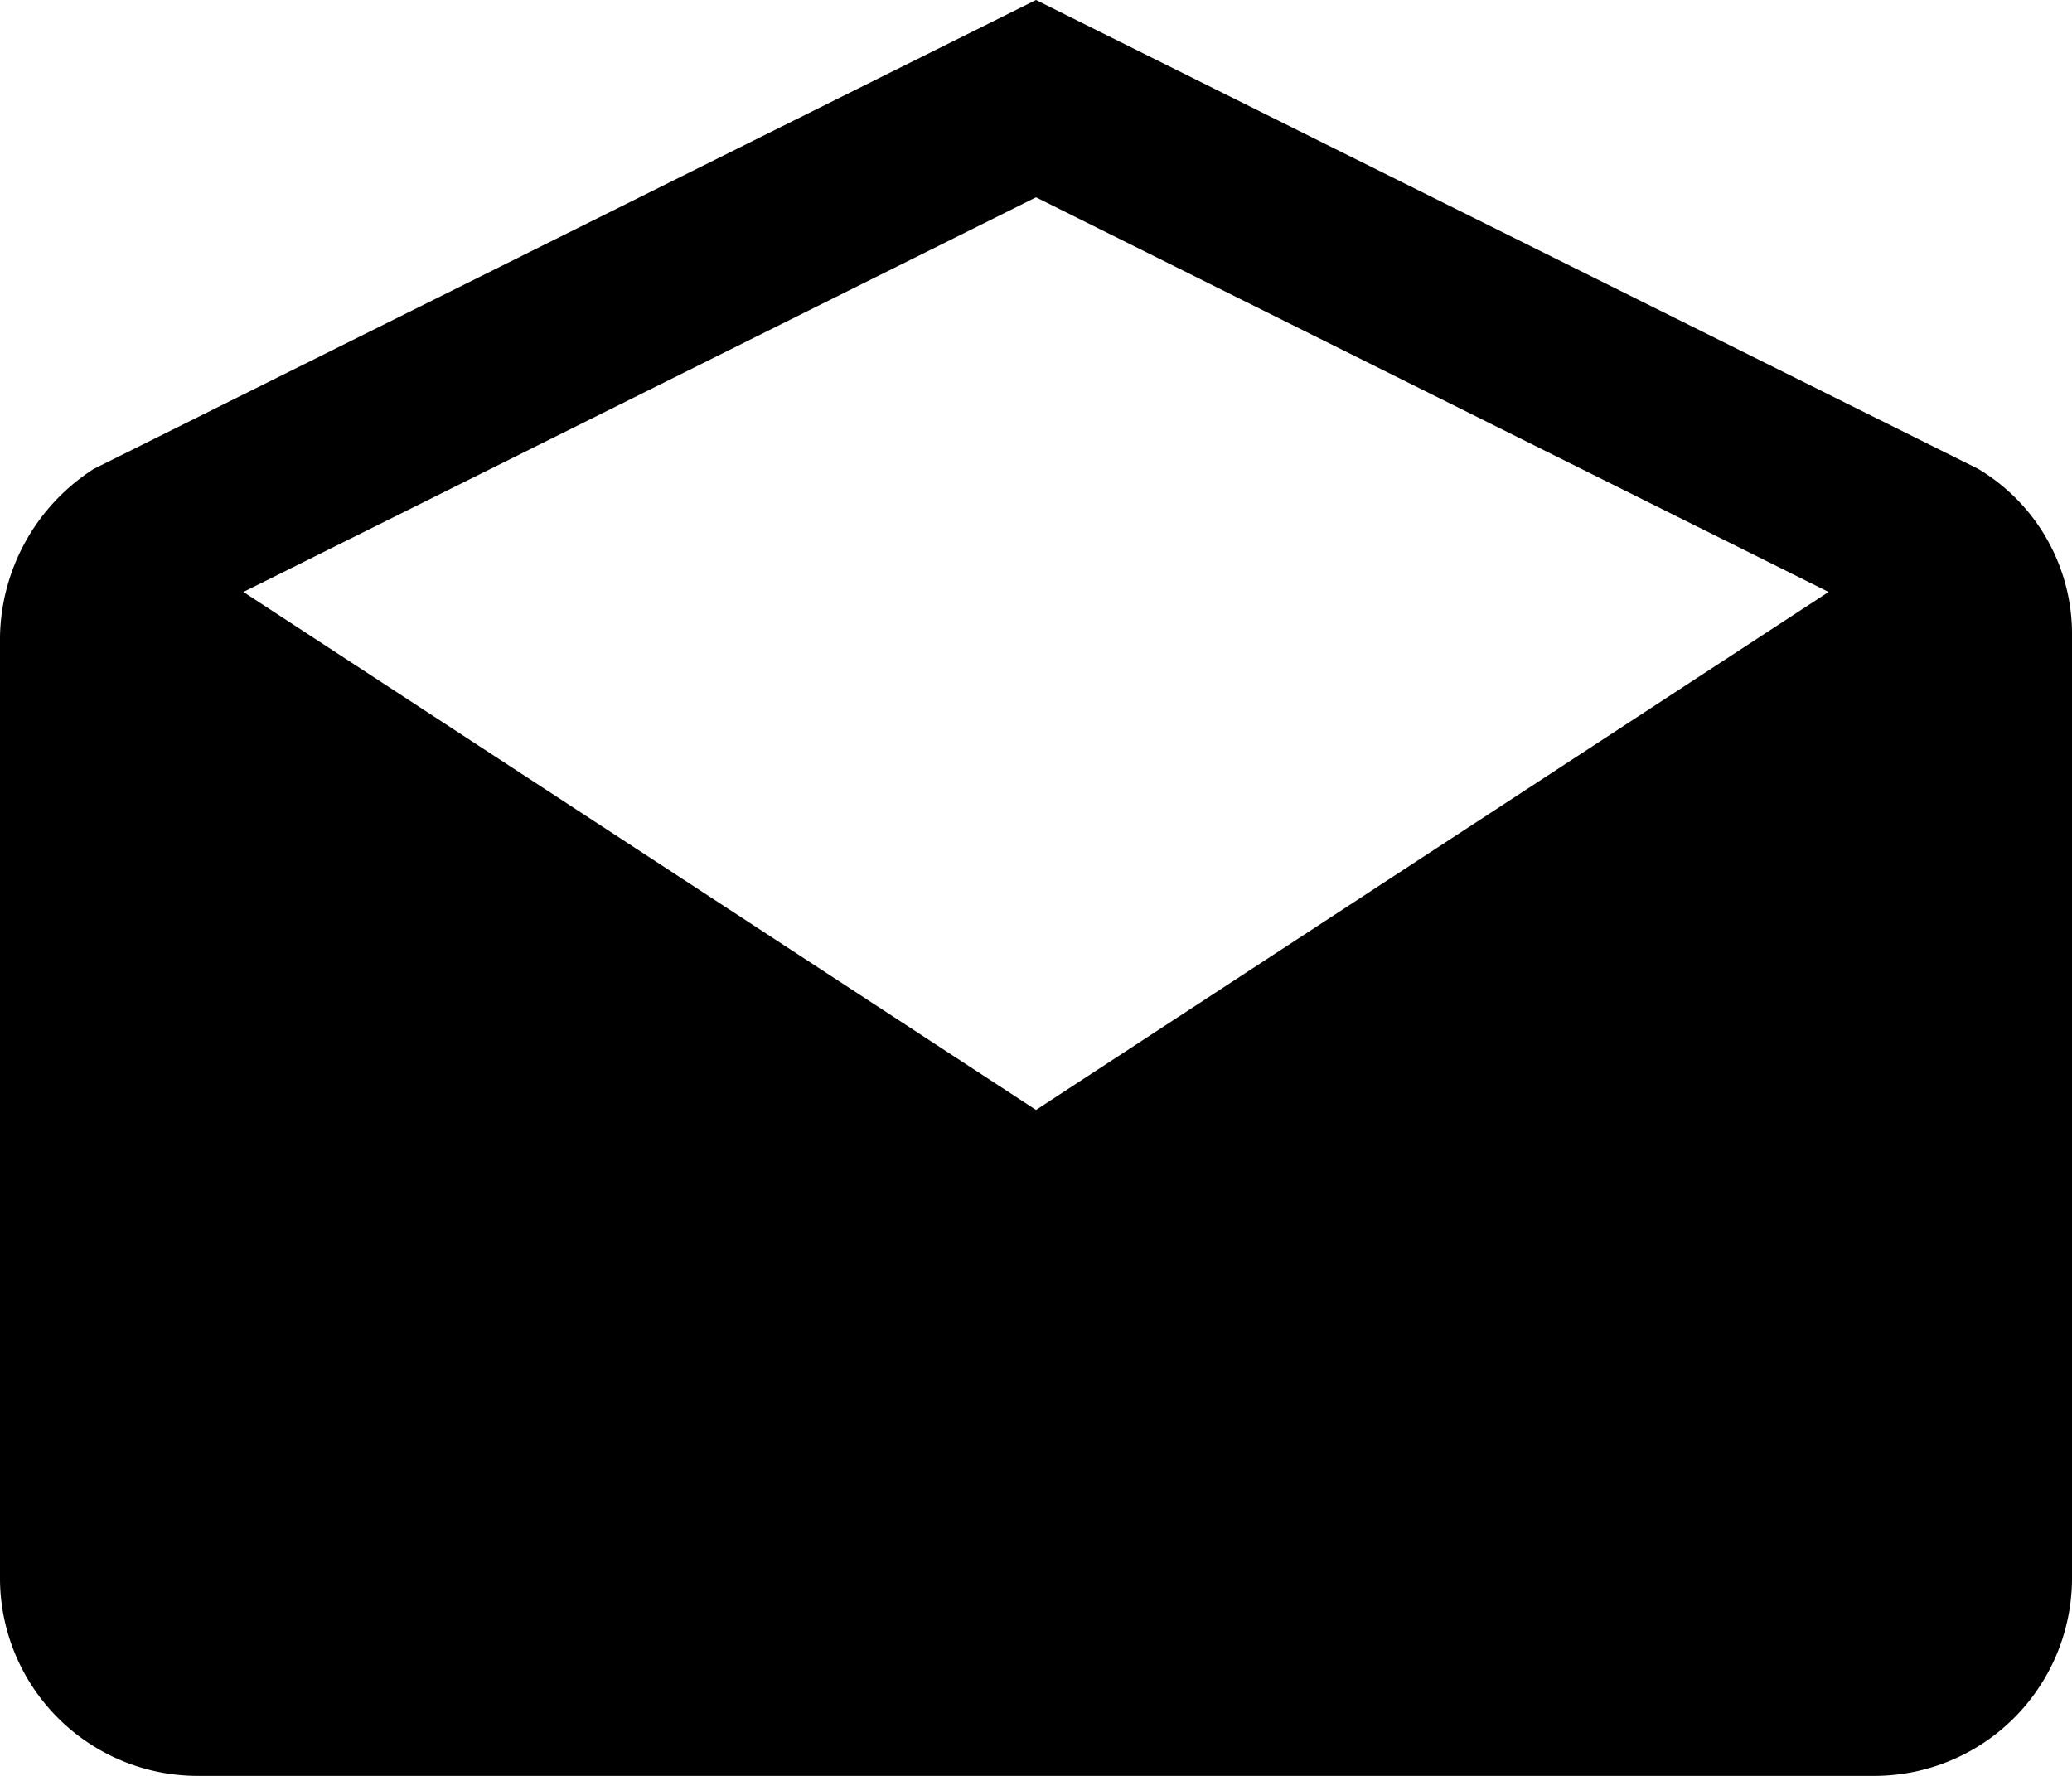
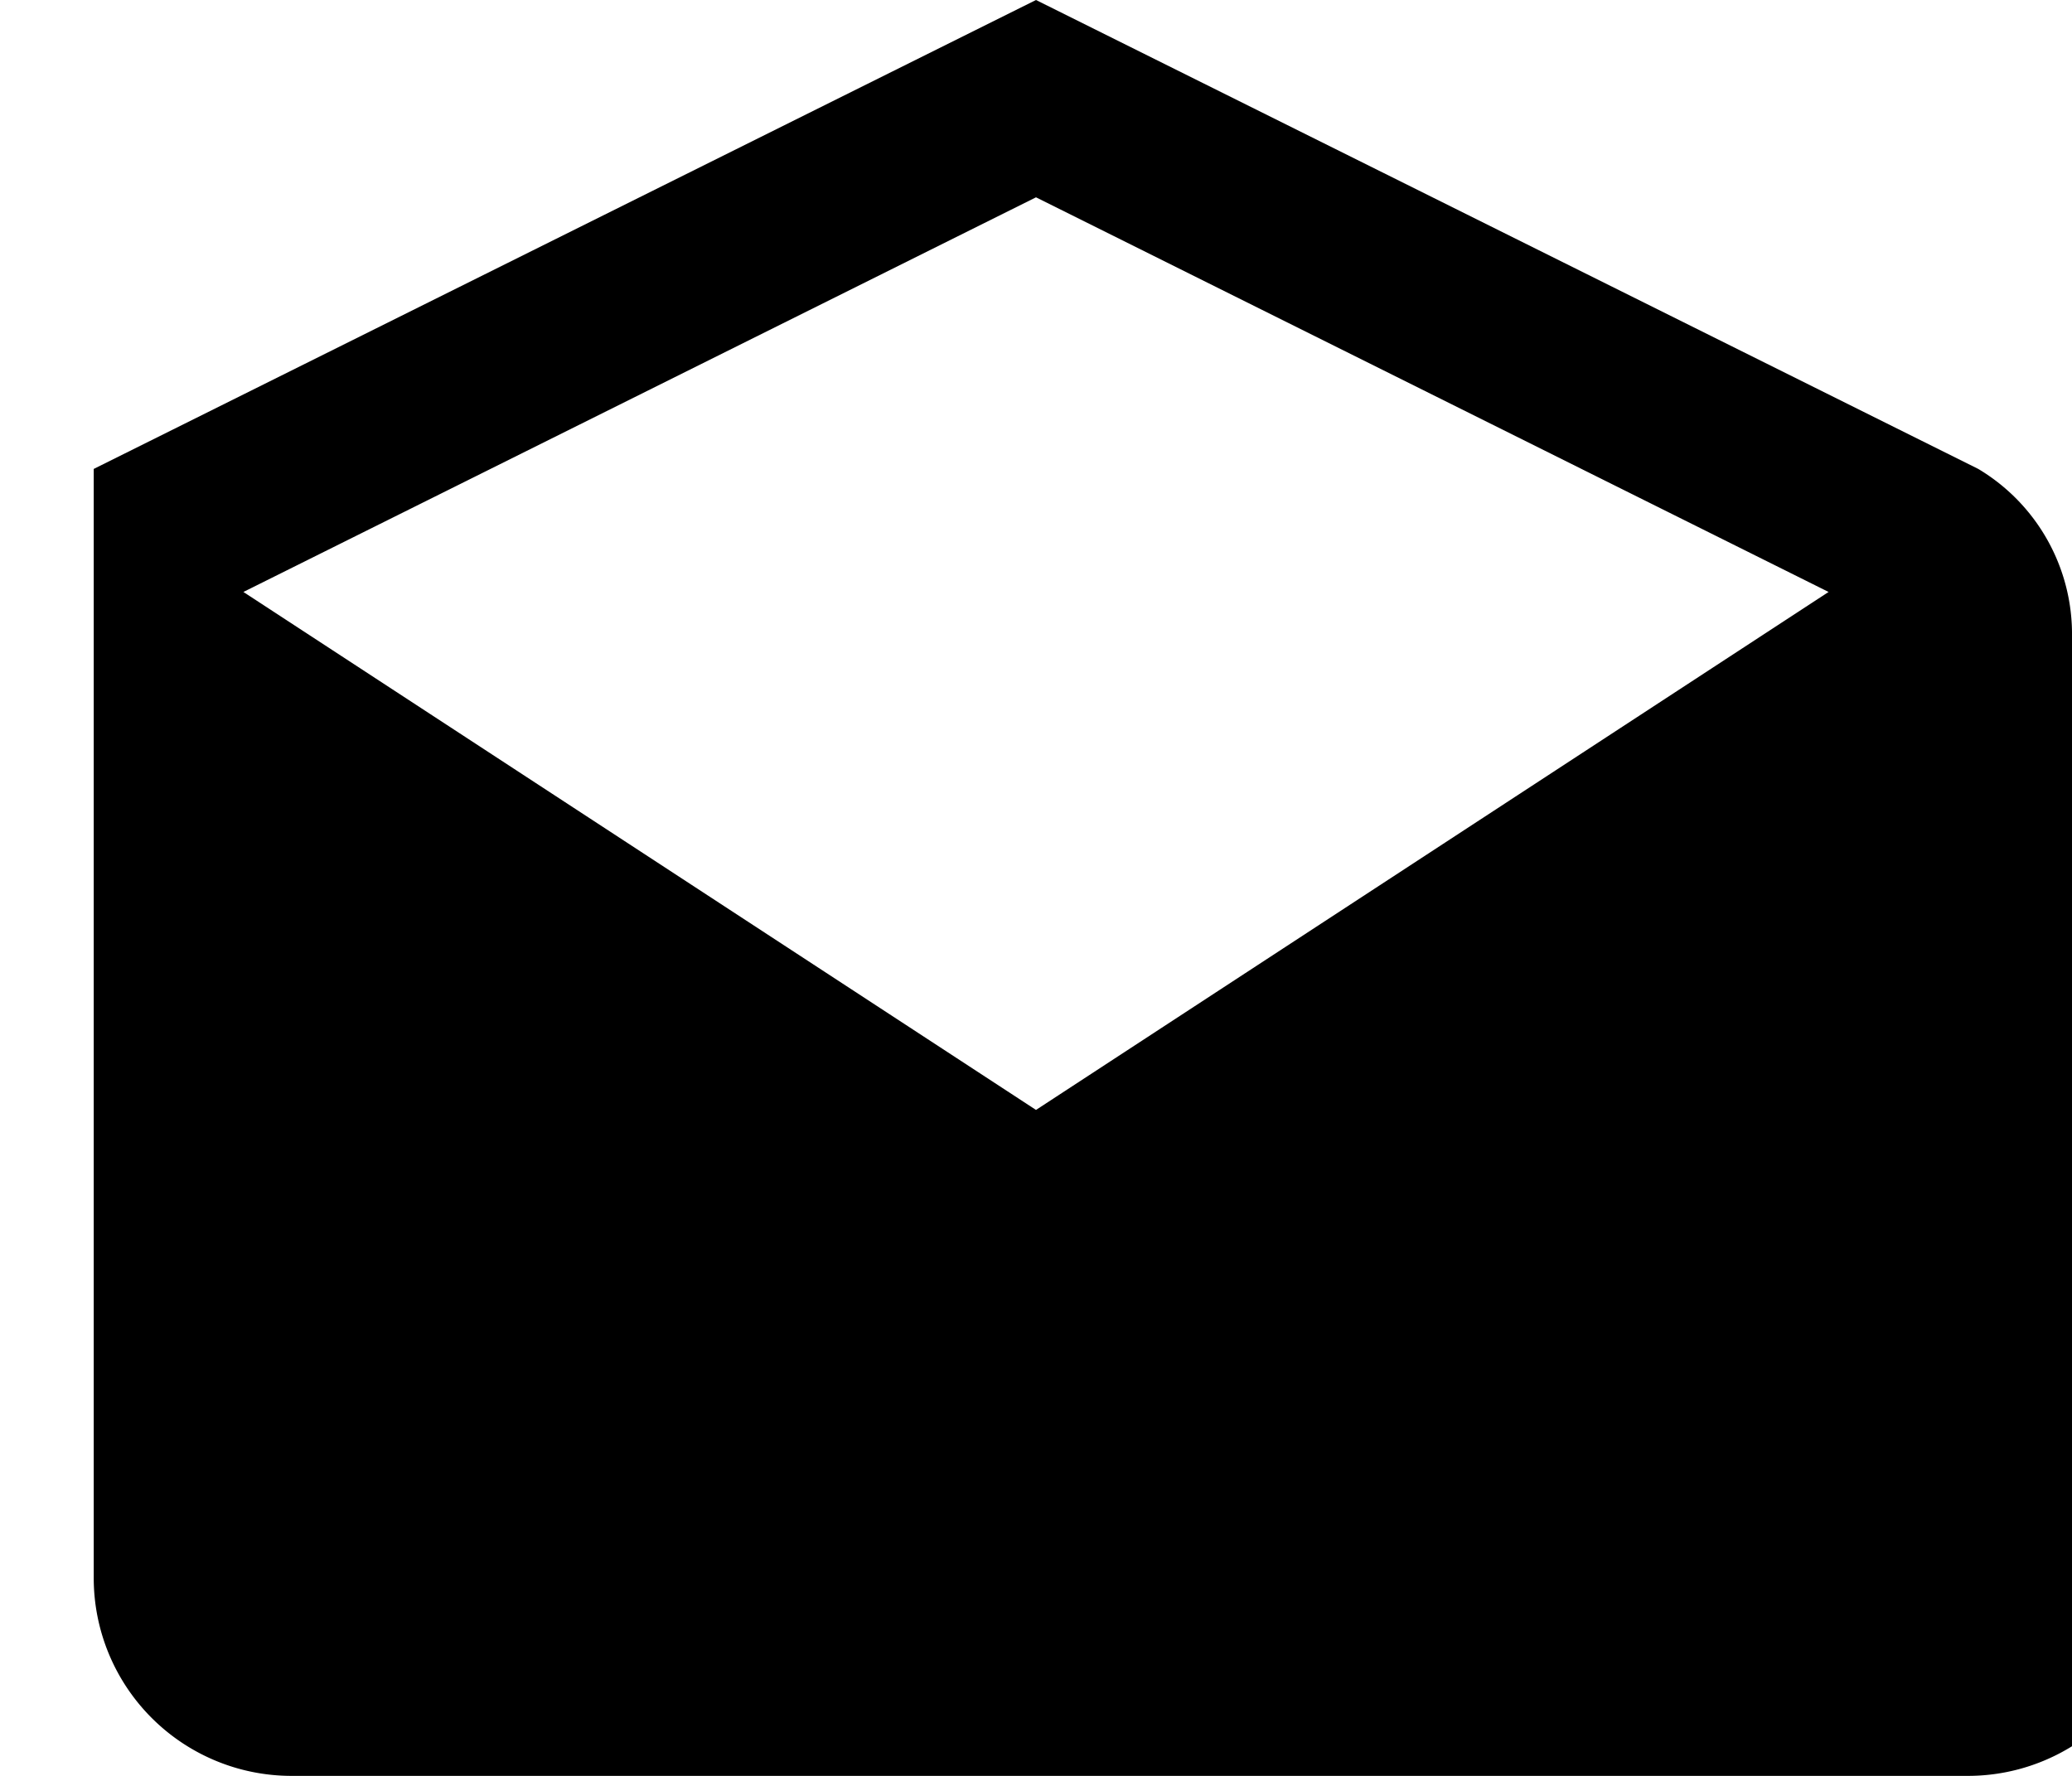
<svg xmlns="http://www.w3.org/2000/svg" width="42" height="36" viewBox="0 0 42 36">
-   <path id="Icon_ionic-md-mail-open" data-name="Icon ionic-md-mail-open" d="M44.25,17.406a3.9,3.9,0,0,0-1.9-3.4L23.25,4.5,4.15,14.006a4.126,4.126,0,0,0-1.9,3.4V36.5a4.011,4.011,0,0,0,4,4h34a4.011,4.011,0,0,0,4-4ZM23.25,27,7.184,16.5l16.066-8,16.066,8Z" transform="translate(-2.25 -4.5)" />
+   <path id="Icon_ionic-md-mail-open" data-name="Icon ionic-md-mail-open" d="M44.25,17.406a3.9,3.9,0,0,0-1.9-3.4L23.25,4.5,4.15,14.006V36.5a4.011,4.011,0,0,0,4,4h34a4.011,4.011,0,0,0,4-4ZM23.25,27,7.184,16.5l16.066-8,16.066,8Z" transform="translate(-2.25 -4.5)" />
</svg>